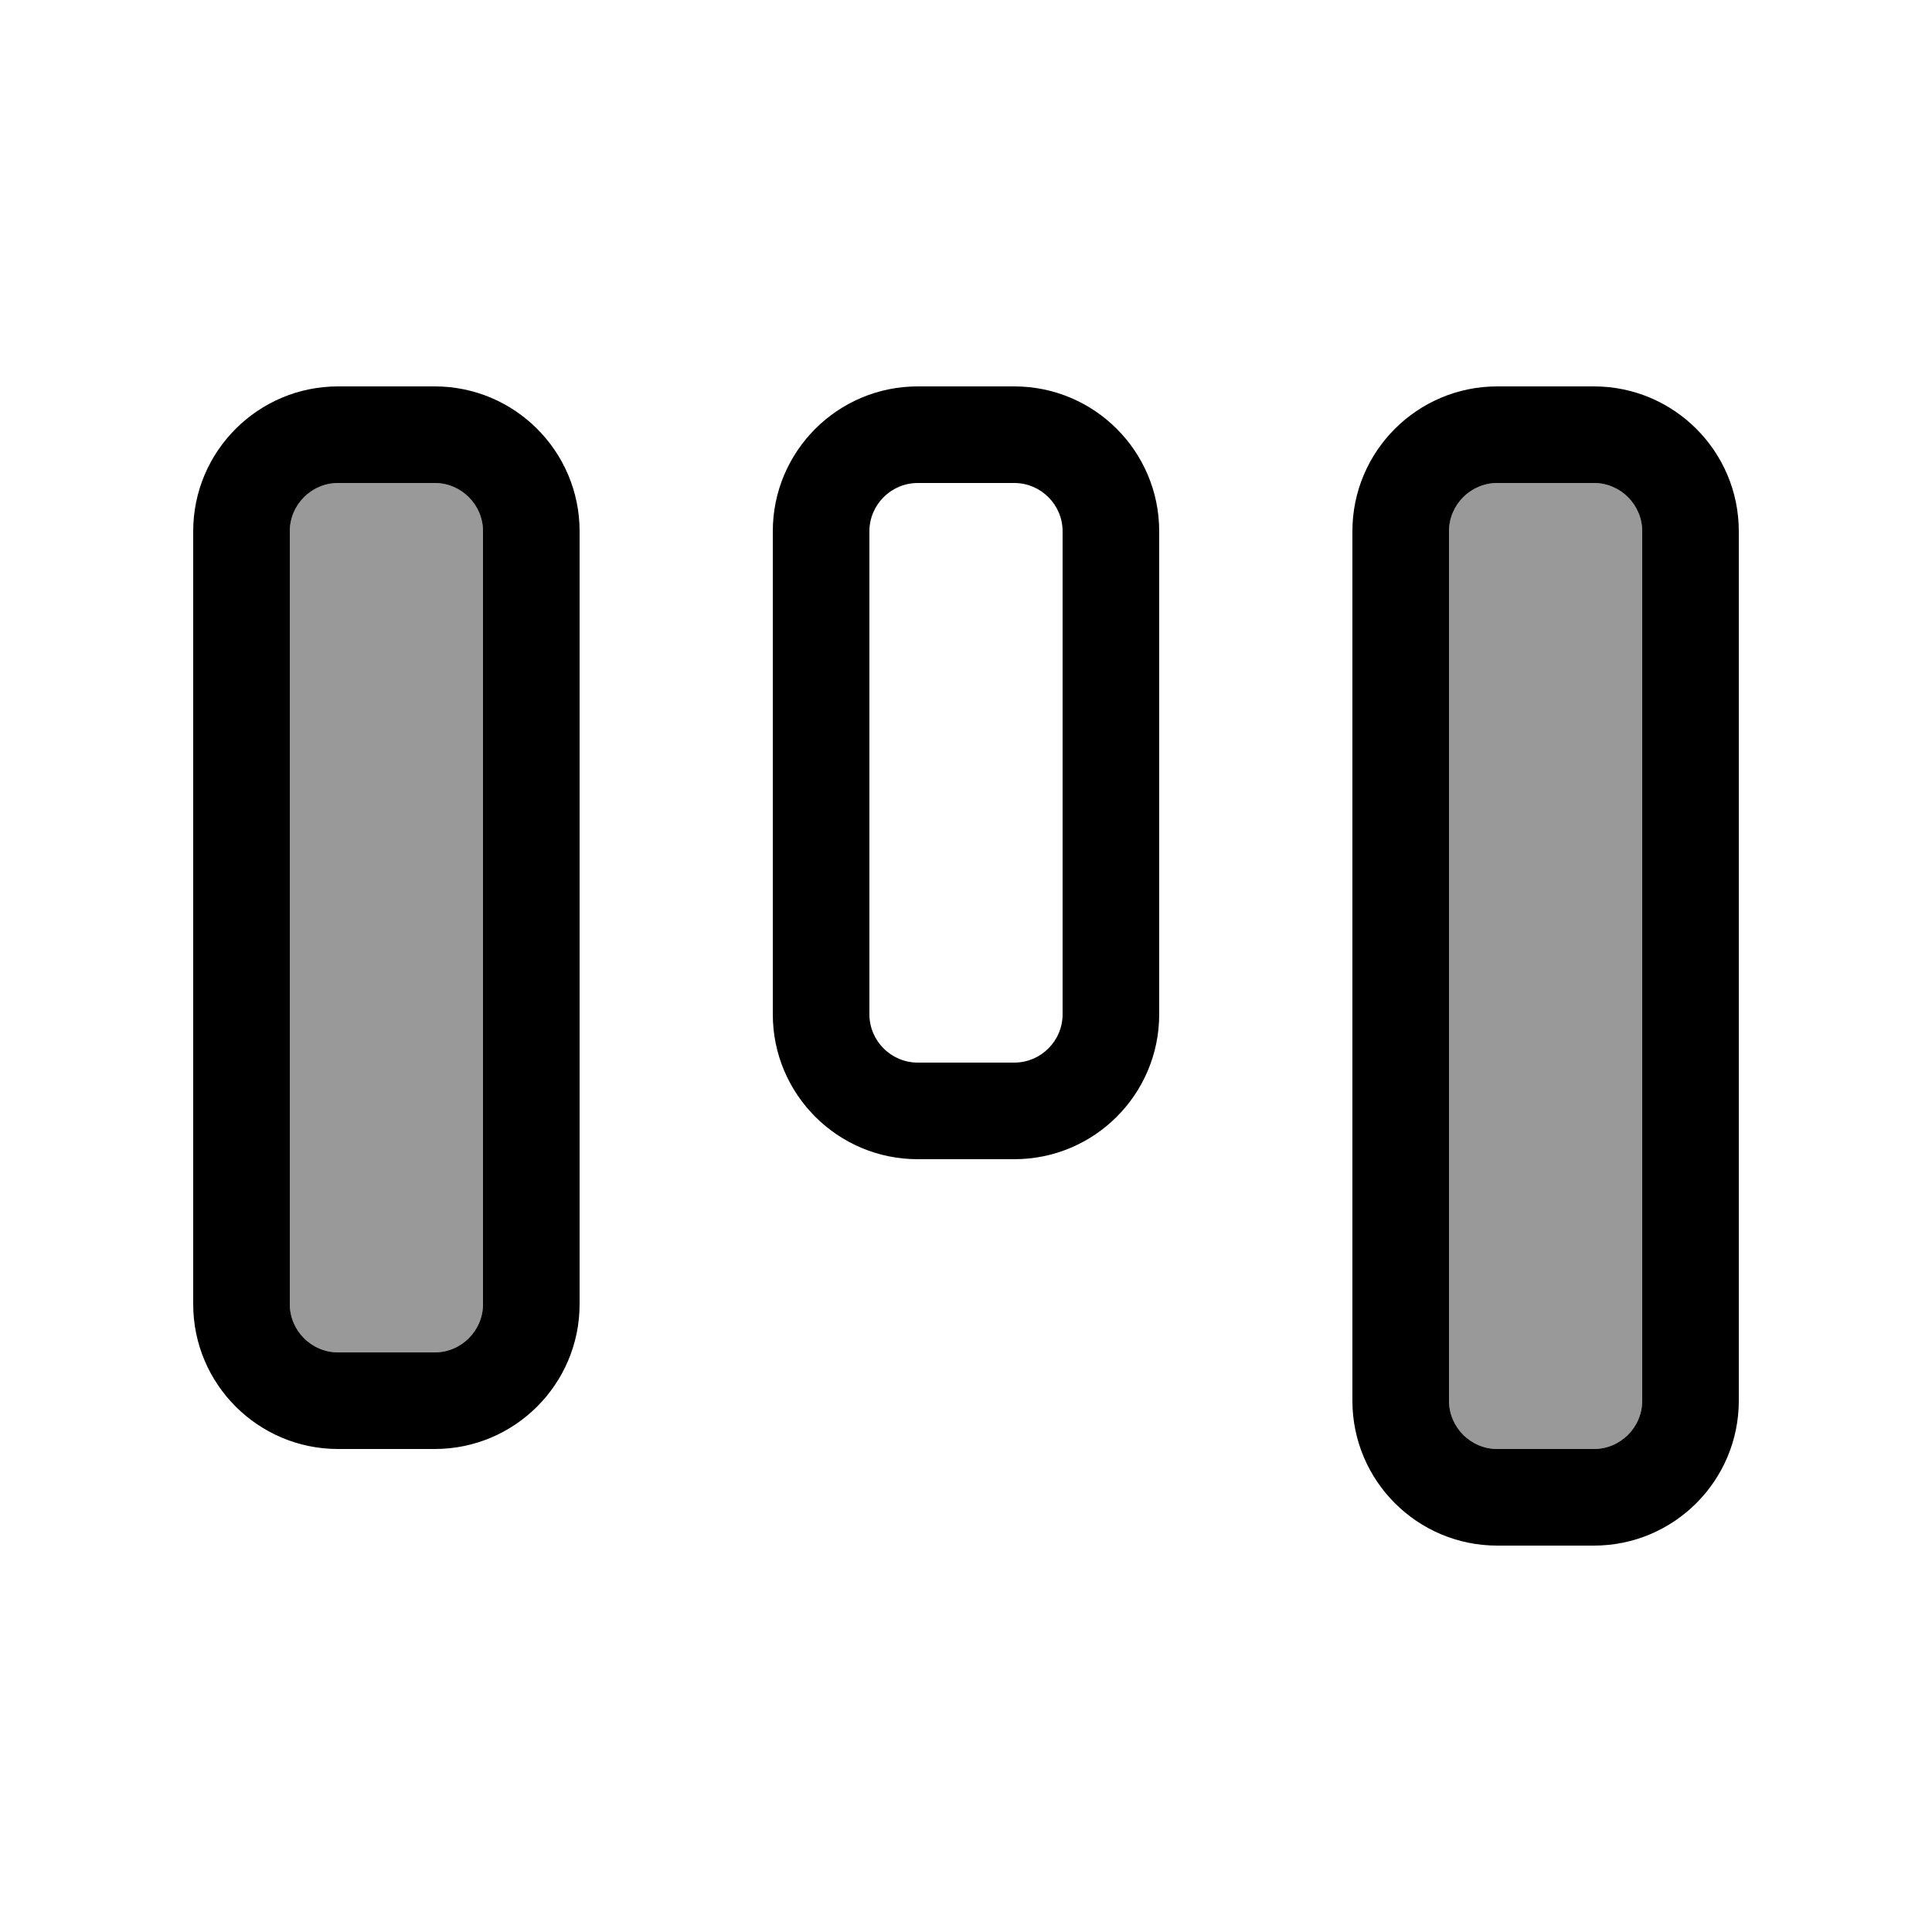
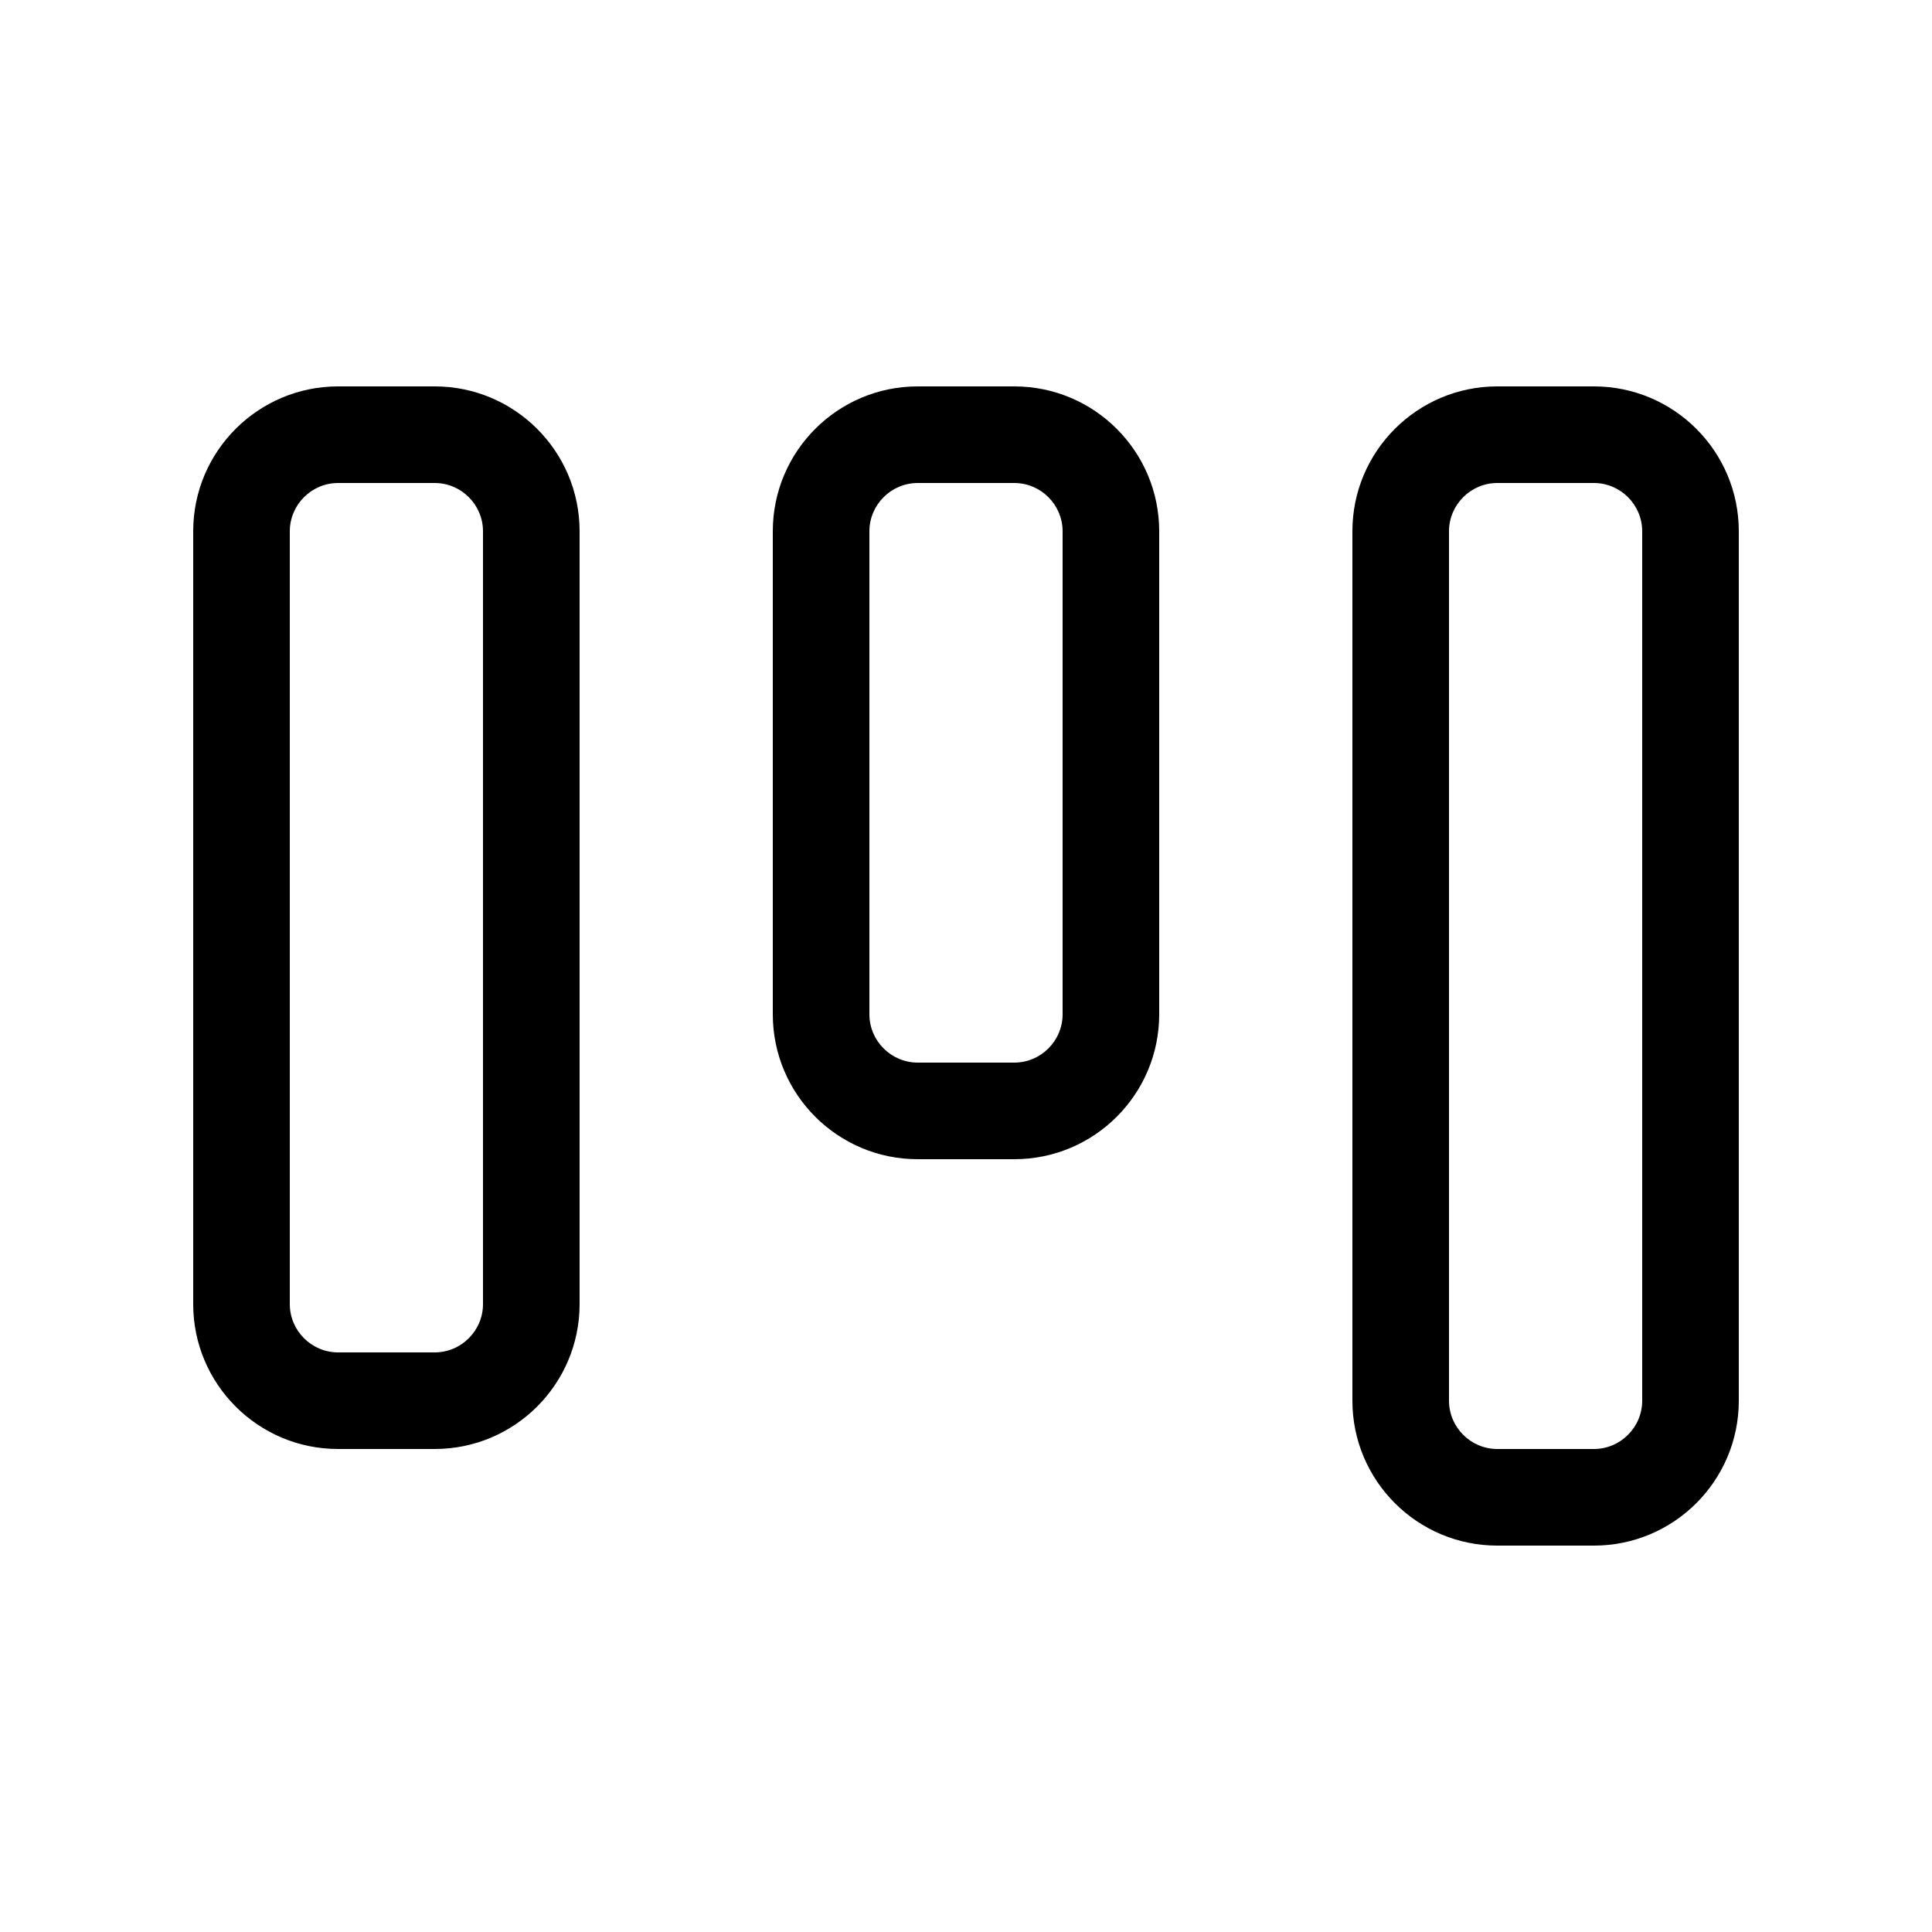
<svg xmlns="http://www.w3.org/2000/svg" viewBox="0 0 640 640">
-   <path opacity=".4" fill="currentColor" d="M96 176L96 432C96 440.8 103.2 448 112 448L144 448C152.8 448 160 440.8 160 432L160 176C160 167.2 152.8 160 144 160L112 160C103.2 160 96 167.2 96 176zM480 176L480 464C480 472.8 487.2 480 496 480L528 480C536.8 480 544 472.8 544 464L544 176C544 167.2 536.8 160 528 160L496 160C487.2 160 480 167.2 480 176z" />
  <path fill="currentColor" d="M528 480C536.8 480 544 472.8 544 464L544 176C544 167.2 536.8 160 528 160L496 160C487.2 160 480 167.2 480 176L480 464C480 472.8 487.2 480 496 480L528 480zM576 464C576 490.5 554.5 512 528 512L496 512C469.5 512 448 490.5 448 464L448 176C448 149.5 469.5 128 496 128L528 128C554.5 128 576 149.5 576 176L576 464zM304 352L336 352C344.8 352 352 344.8 352 336L352 176C352 167.2 344.8 160 336 160L304 160C295.2 160 288 167.2 288 176L288 336C288 344.8 295.2 352 304 352zM336 384L304 384C277.5 384 256 362.5 256 336L256 176C256 149.5 277.5 128 304 128L336 128C362.5 128 384 149.5 384 176L384 336C384 362.5 362.5 384 336 384zM112 448L144 448C152.8 448 160 440.8 160 432L160 176C160 167.2 152.8 160 144 160L112 160C103.2 160 96 167.2 96 176L96 432C96 440.8 103.2 448 112 448zM144 480L112 480C85.5 480 64 458.5 64 432L64 176C64 149.5 85.5 128 112 128L144 128C170.5 128 192 149.5 192 176L192 432C192 458.5 170.5 480 144 480z" />
</svg>